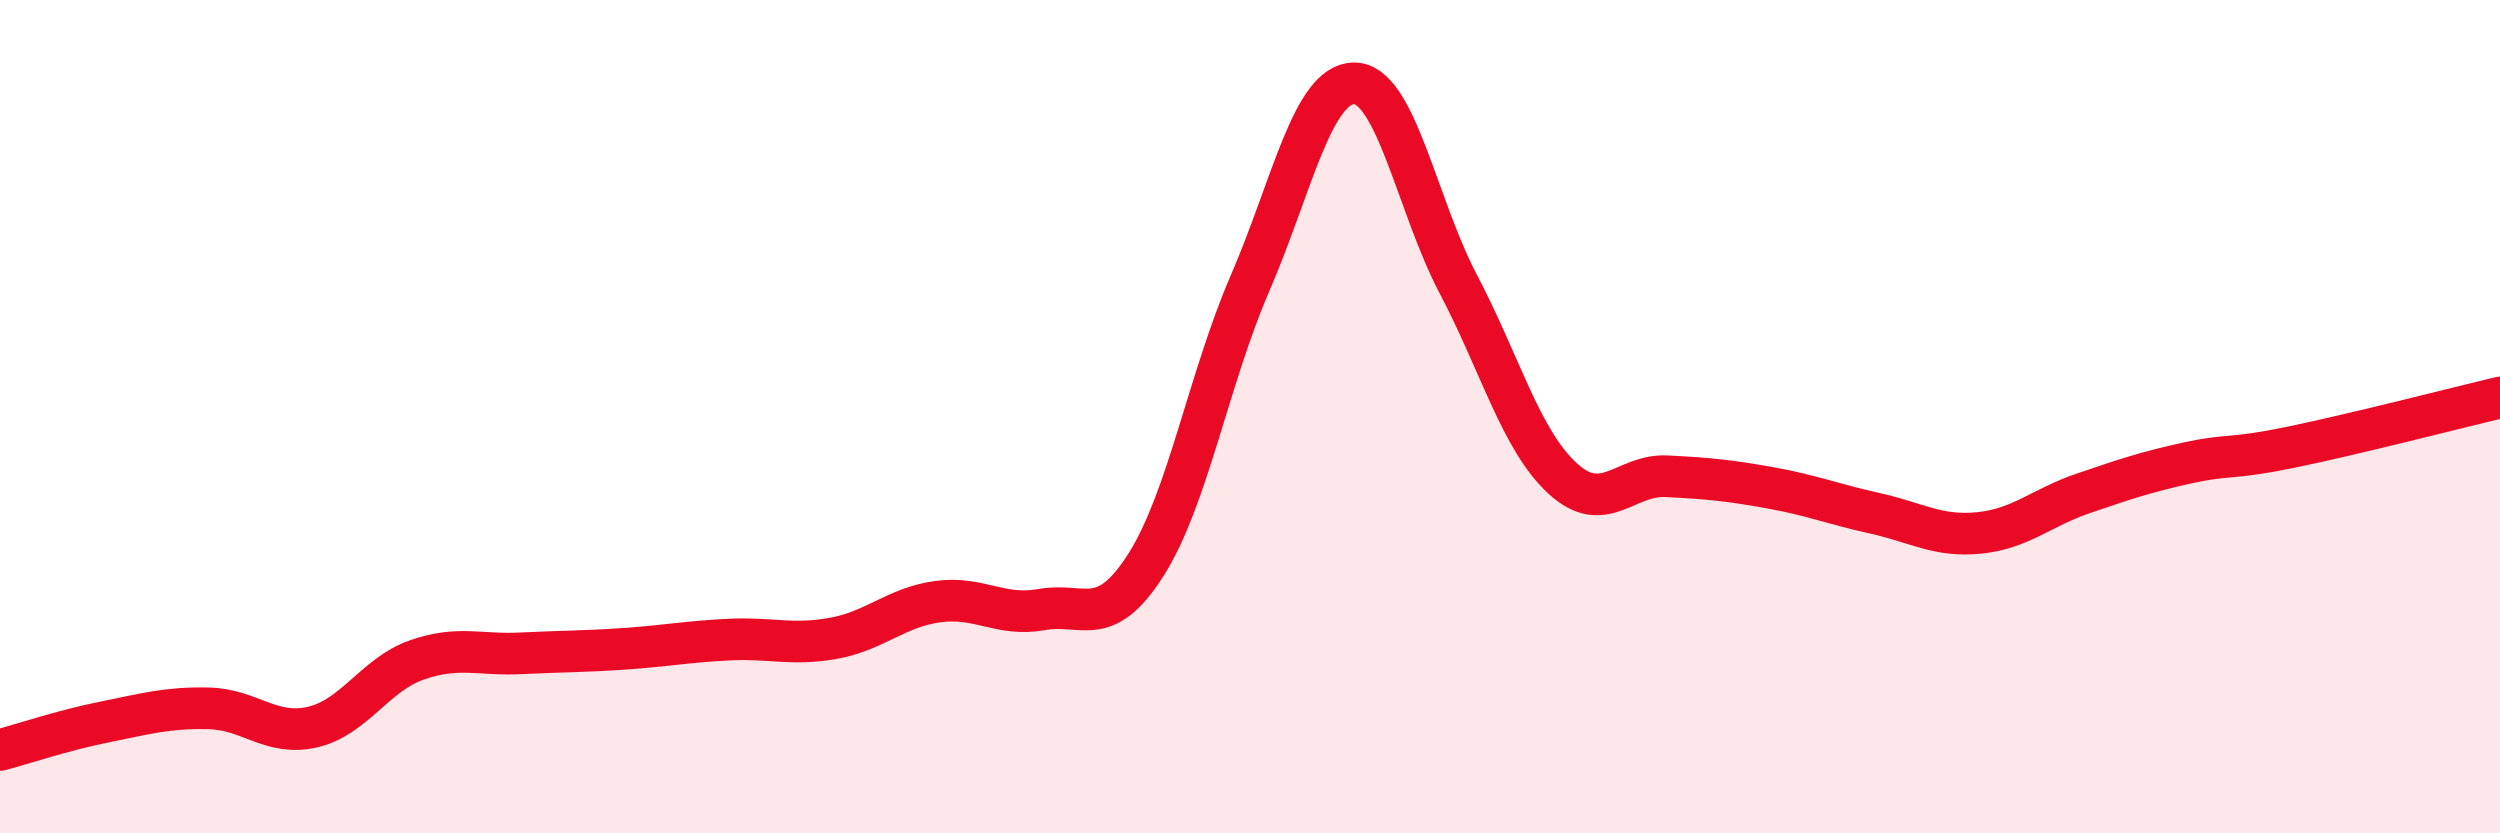
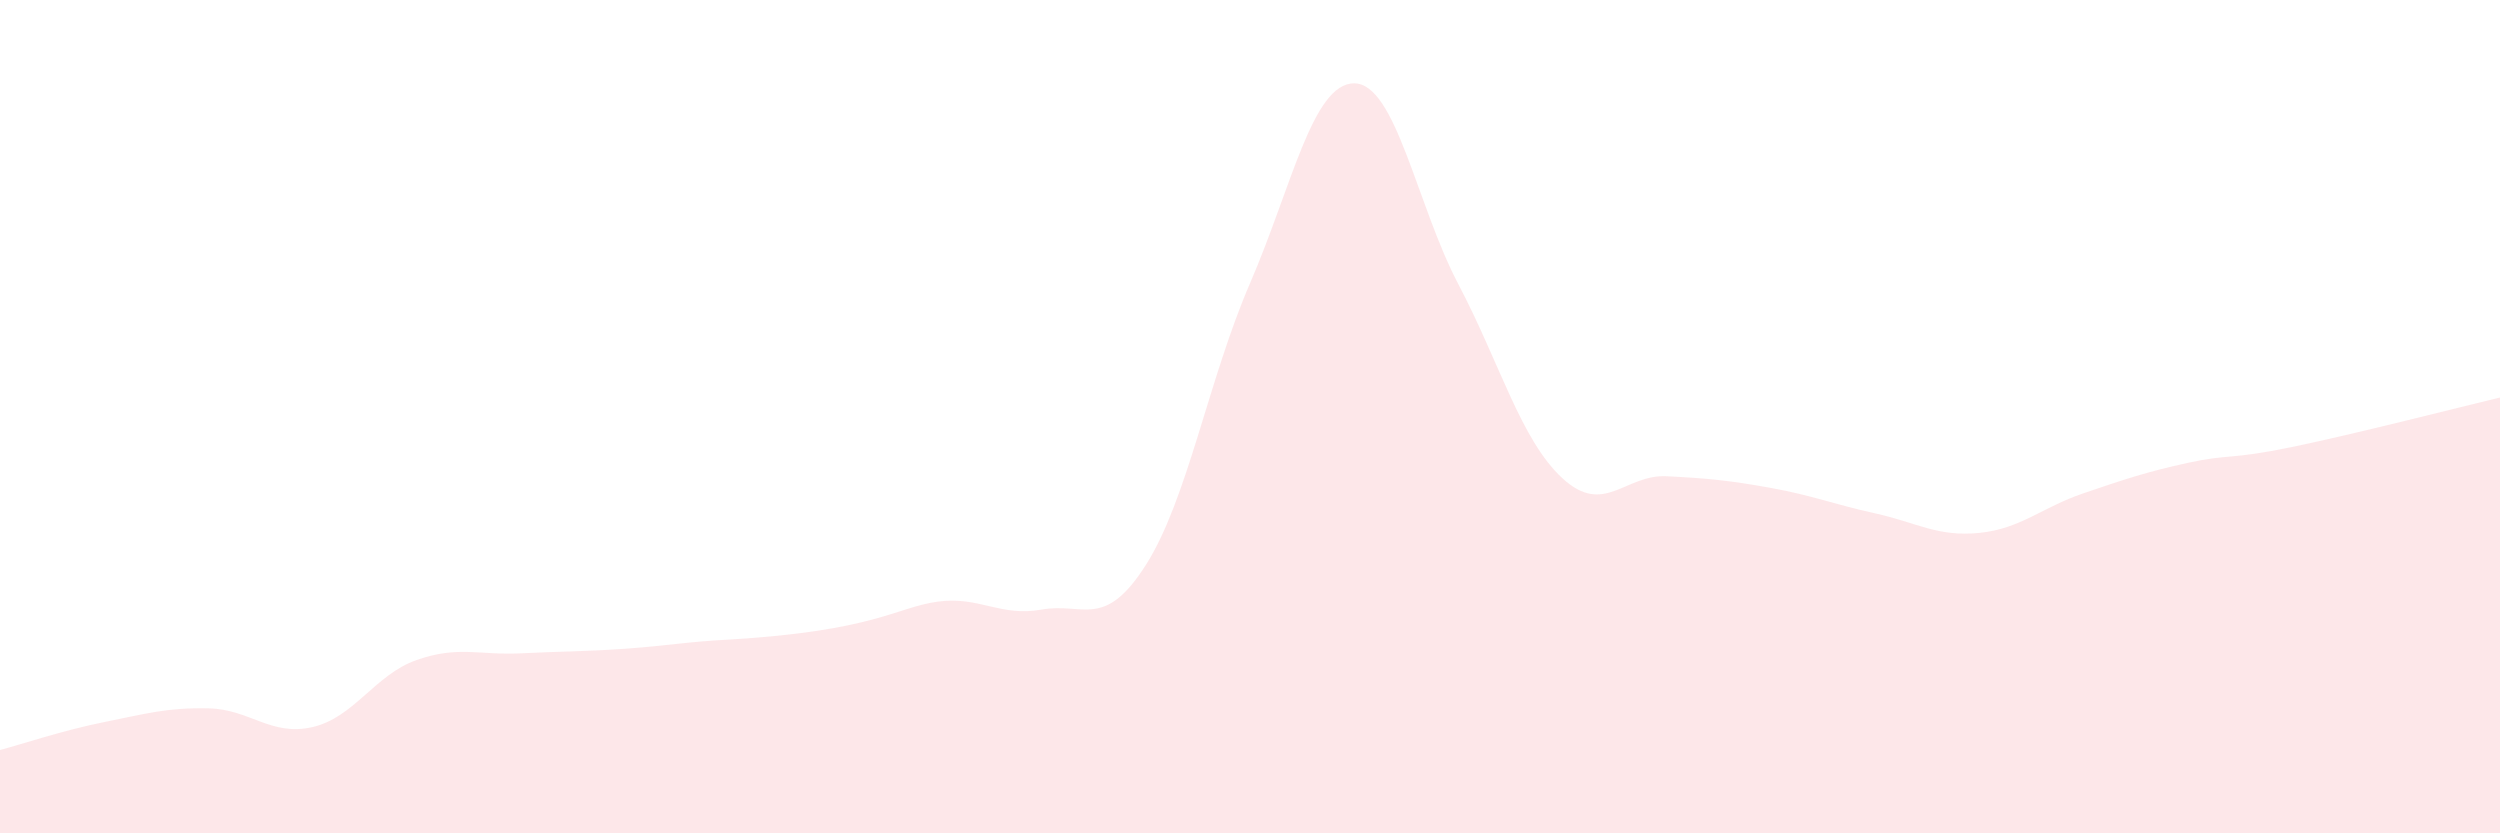
<svg xmlns="http://www.w3.org/2000/svg" width="60" height="20" viewBox="0 0 60 20">
-   <path d="M 0,18 C 0.5,17.87 1.5,17.53 2.5,17.33 C 3.5,17.13 4,16.98 5,17 C 6,17.02 6.5,17.68 7.5,17.45 C 8.5,17.22 9,16.19 10,15.84 C 11,15.49 11.5,15.73 12.5,15.68 C 13.5,15.63 14,15.64 15,15.57 C 16,15.5 16.5,15.4 17.5,15.35 C 18.5,15.3 19,15.5 20,15.32 C 21,15.14 21.5,14.58 22.5,14.44 C 23.5,14.3 24,14.81 25,14.63 C 26,14.45 26.5,15.13 27.5,13.56 C 28.5,11.99 29,9.11 30,6.8 C 31,4.49 31.5,2 32.5,2 C 33.5,2 34,4.92 35,6.82 C 36,8.72 36.5,10.56 37.5,11.48 C 38.5,12.4 39,11.38 40,11.43 C 41,11.48 41.5,11.53 42.5,11.71 C 43.5,11.89 44,12.1 45,12.32 C 46,12.54 46.5,12.89 47.5,12.79 C 48.5,12.69 49,12.18 50,11.84 C 51,11.5 51.5,11.33 52.5,11.11 C 53.5,10.89 53.5,11.04 55,10.73 C 56.5,10.42 59,9.78 60,9.54L60 20L0 20Z" fill="#EB0A25" opacity="0.1" stroke-linecap="round" stroke-linejoin="round" />
-   <path d="M 0,18 C 0.5,17.87 1.5,17.53 2.5,17.33 C 3.5,17.13 4,16.98 5,17 C 6,17.02 6.5,17.68 7.5,17.45 C 8.5,17.22 9,16.19 10,15.84 C 11,15.49 11.5,15.73 12.5,15.68 C 13.5,15.63 14,15.64 15,15.57 C 16,15.5 16.5,15.4 17.5,15.35 C 18.5,15.3 19,15.5 20,15.32 C 21,15.14 21.5,14.58 22.5,14.44 C 23.5,14.3 24,14.81 25,14.63 C 26,14.45 26.5,15.13 27.5,13.56 C 28.5,11.99 29,9.11 30,6.8 C 31,4.49 31.5,2 32.5,2 C 33.5,2 34,4.92 35,6.82 C 36,8.72 36.5,10.56 37.5,11.48 C 38.5,12.4 39,11.38 40,11.43 C 41,11.48 41.5,11.53 42.5,11.71 C 43.5,11.89 44,12.1 45,12.32 C 46,12.54 46.5,12.89 47.5,12.79 C 48.5,12.69 49,12.18 50,11.84 C 51,11.5 51.5,11.33 52.5,11.11 C 53.5,10.89 53.5,11.04 55,10.73 C 56.5,10.42 59,9.78 60,9.54" stroke="#EB0A25" stroke-width="1" fill="none" stroke-linecap="round" stroke-linejoin="round" />
+   <path d="M 0,18 C 0.5,17.87 1.5,17.53 2.5,17.33 C 3.5,17.13 4,16.98 5,17 C 6,17.02 6.5,17.68 7.5,17.45 C 8.5,17.22 9,16.19 10,15.84 C 11,15.49 11.5,15.73 12.5,15.68 C 13.5,15.63 14,15.64 15,15.57 C 16,15.5 16.5,15.4 17.5,15.35 C 21,15.14 21.5,14.58 22.5,14.44 C 23.5,14.3 24,14.81 25,14.63 C 26,14.45 26.5,15.13 27.5,13.56 C 28.5,11.99 29,9.11 30,6.8 C 31,4.49 31.5,2 32.5,2 C 33.5,2 34,4.92 35,6.82 C 36,8.72 36.5,10.56 37.5,11.48 C 38.5,12.4 39,11.38 40,11.43 C 41,11.48 41.5,11.53 42.5,11.71 C 43.5,11.89 44,12.1 45,12.32 C 46,12.54 46.5,12.89 47.5,12.79 C 48.5,12.69 49,12.18 50,11.84 C 51,11.5 51.5,11.33 52.5,11.11 C 53.5,10.89 53.5,11.04 55,10.73 C 56.5,10.42 59,9.78 60,9.54L60 20L0 20Z" fill="#EB0A25" opacity="0.1" stroke-linecap="round" stroke-linejoin="round" />
</svg>